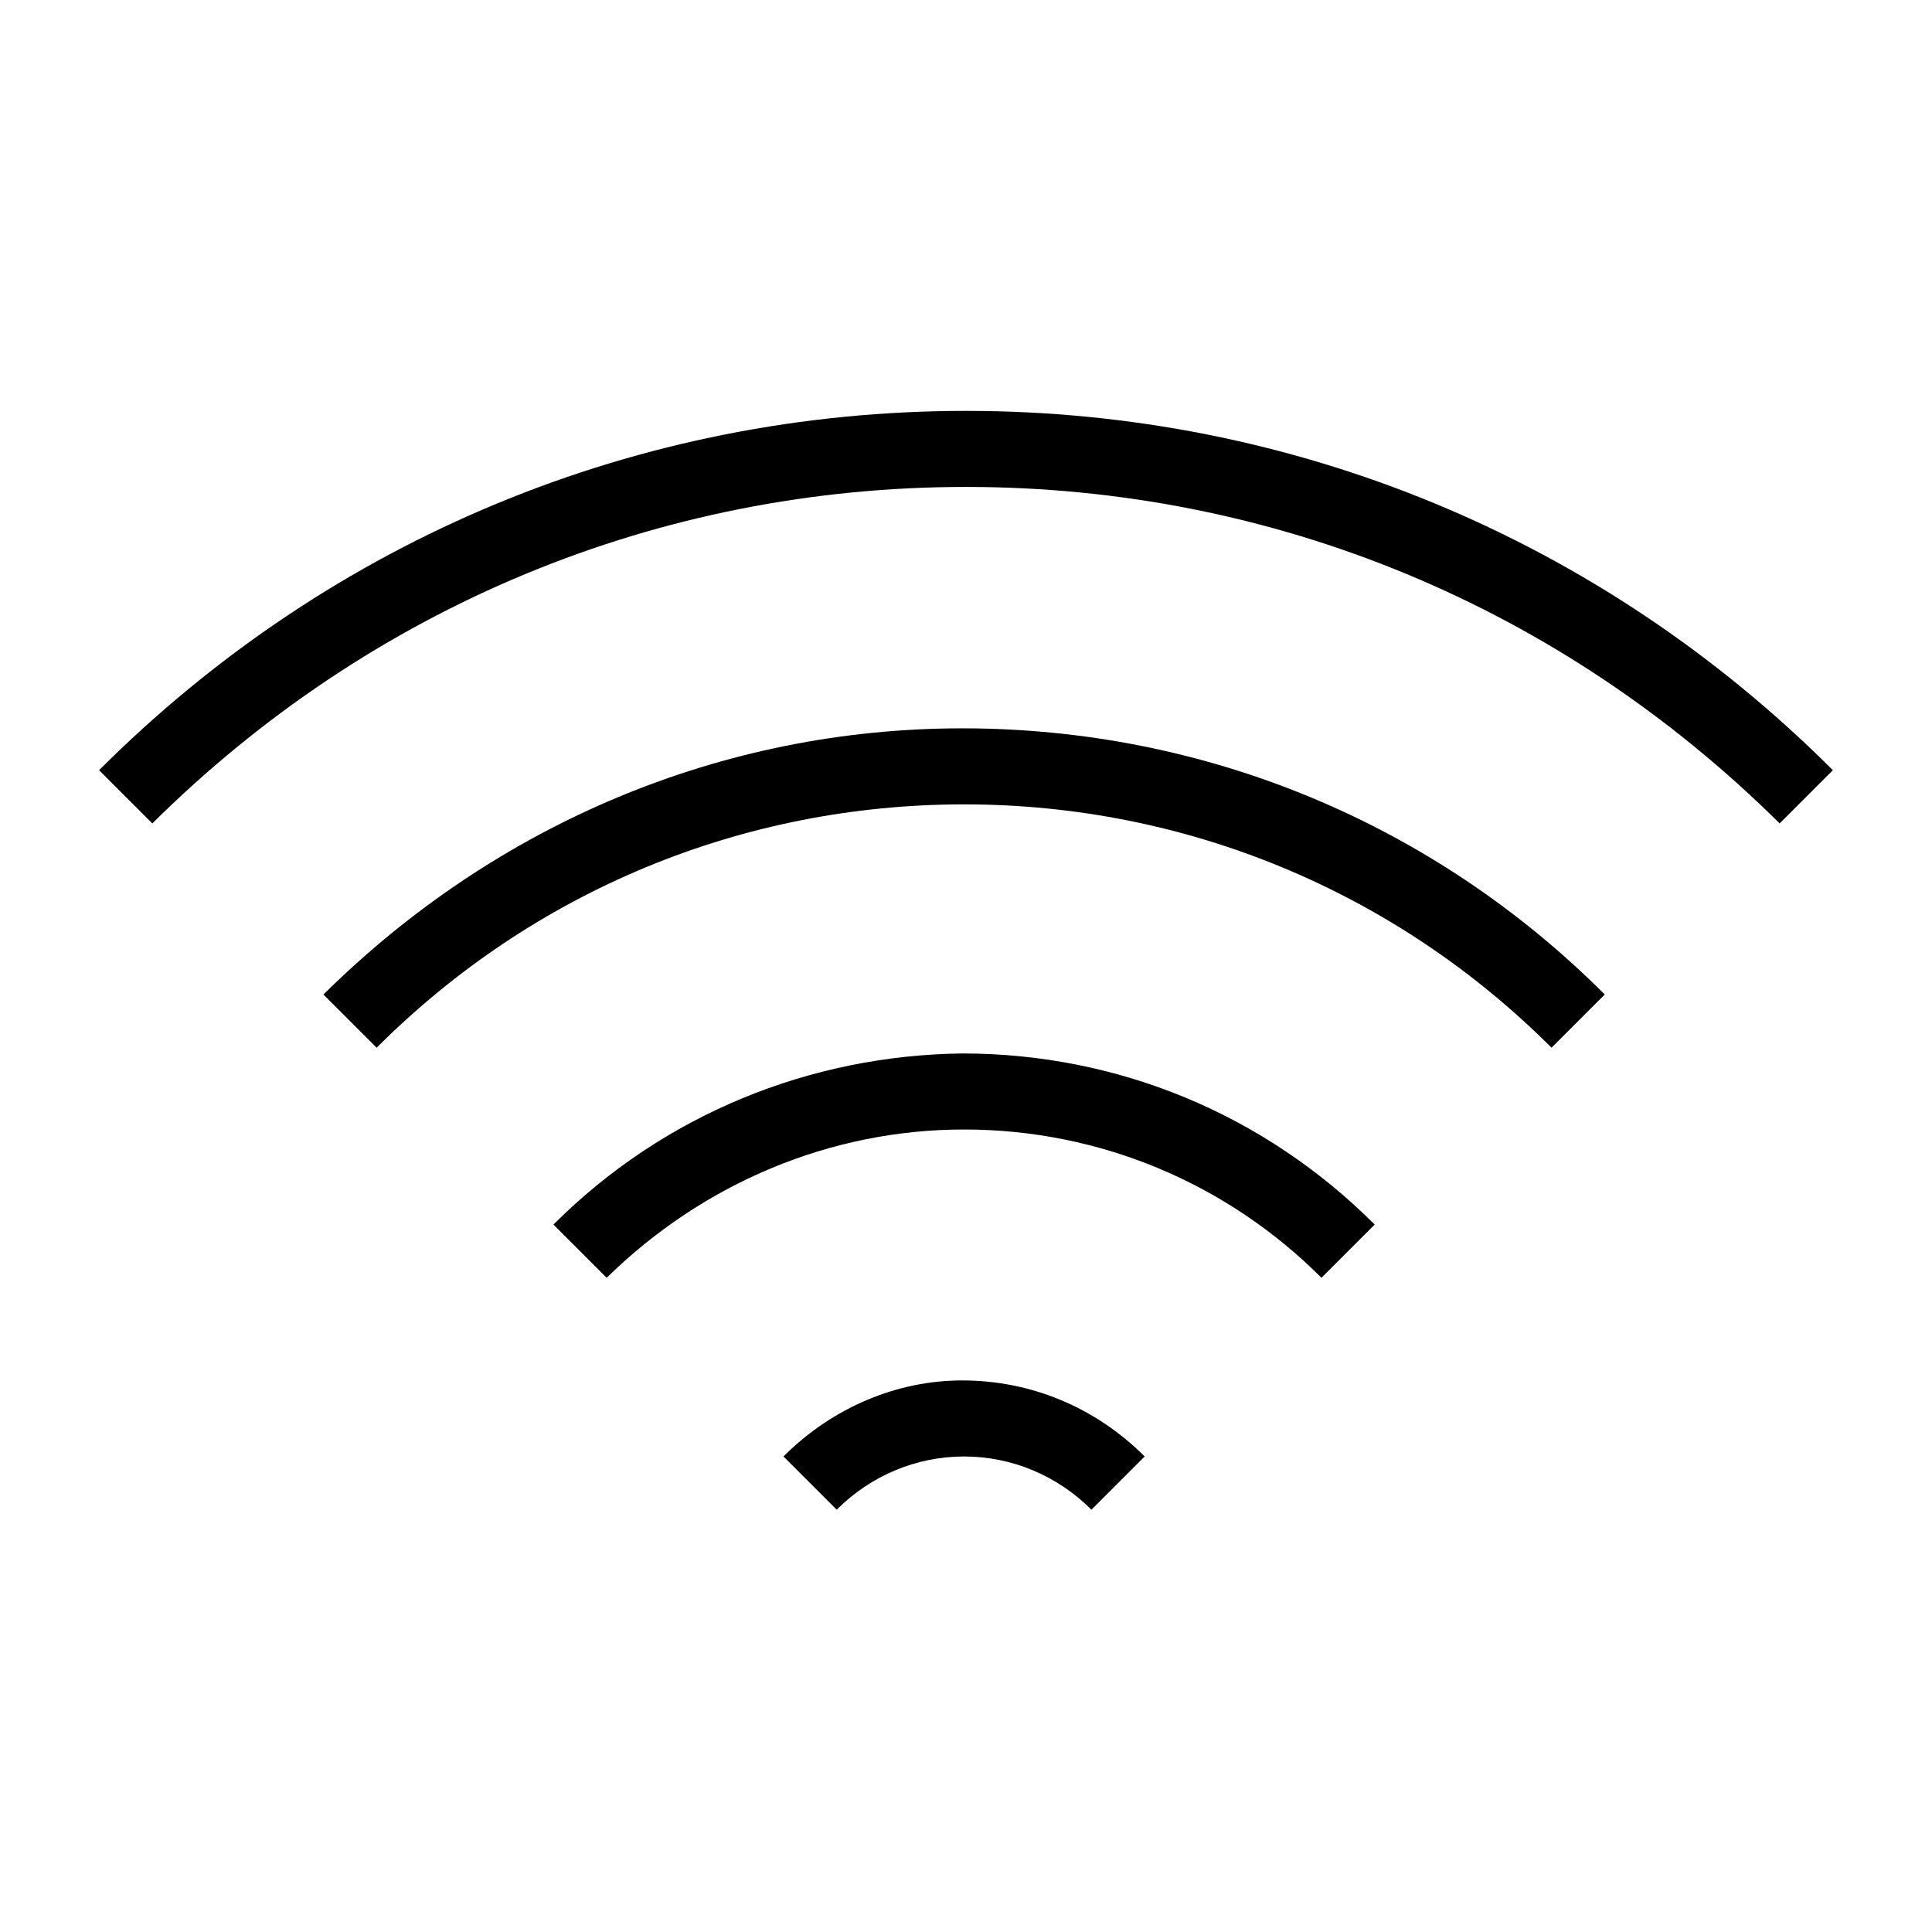
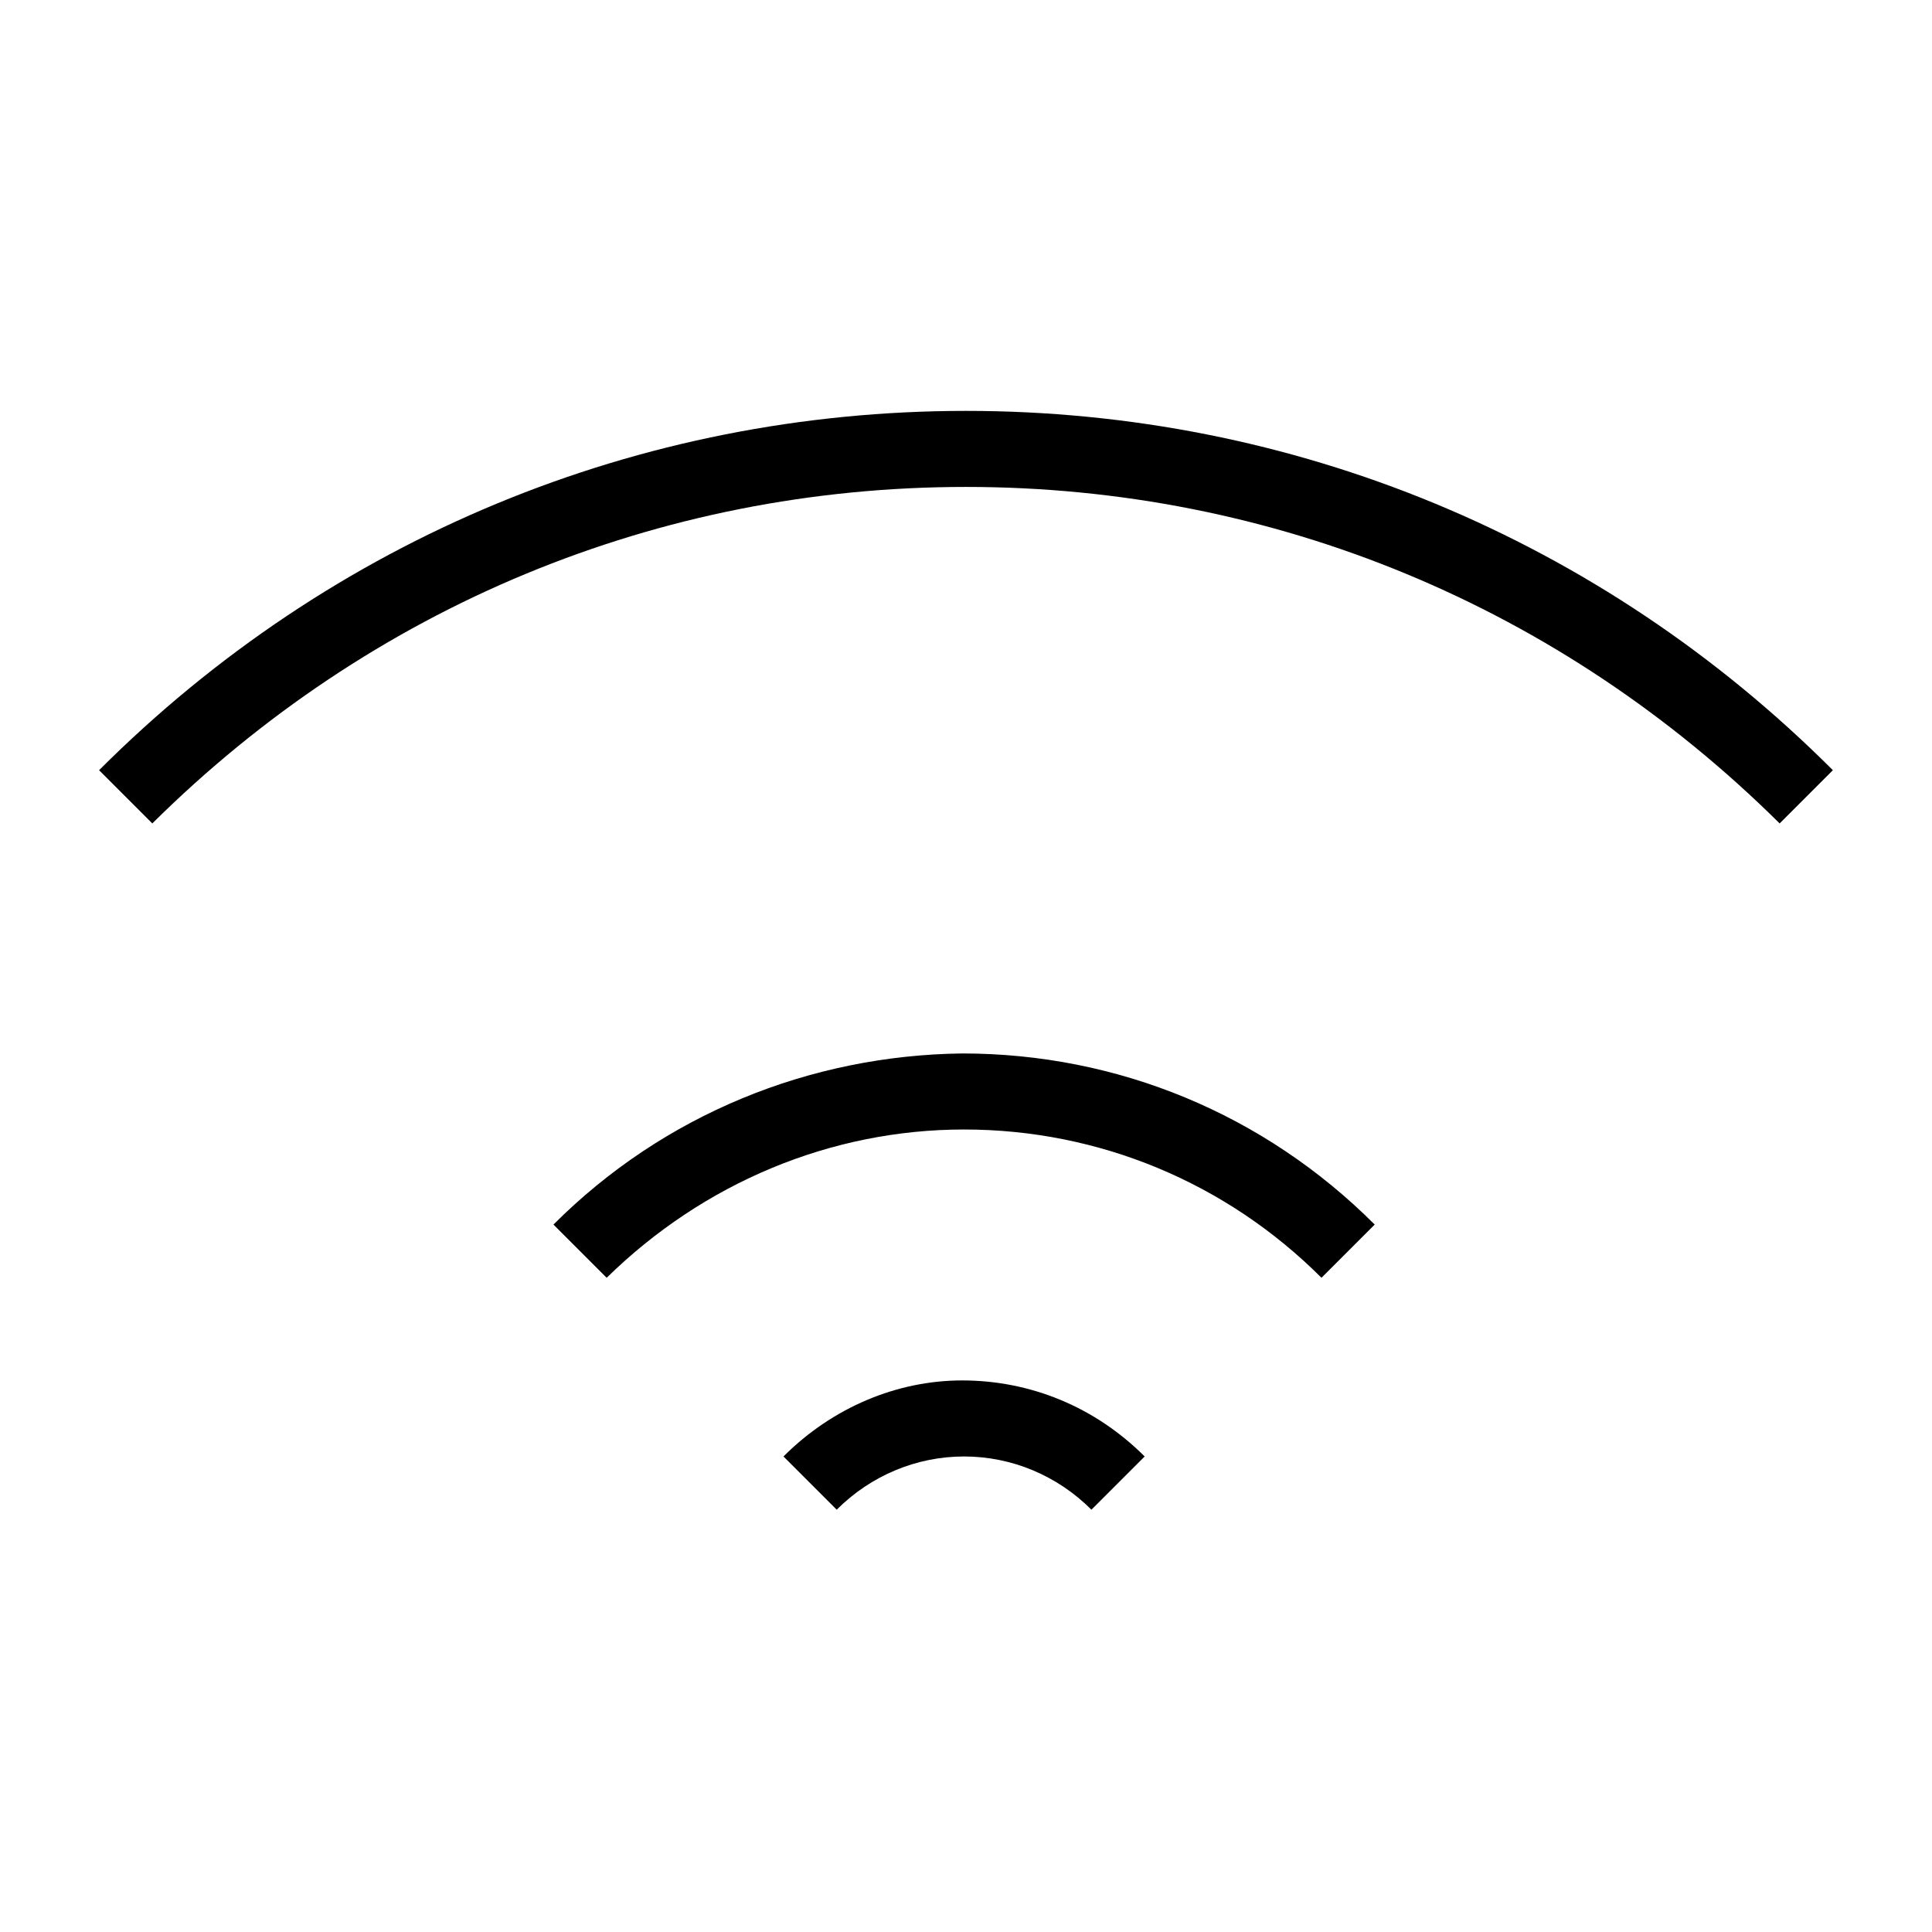
<svg xmlns="http://www.w3.org/2000/svg" fill="#000000" width="800px" height="800px" version="1.1" viewBox="144 144 512 512">
  <g>
    <path d="m400 252.89c-86.656 0-168.27 33.754-229.74 95.219l14.105 14.105c57.938-57.434 134.02-89.172 215.63-89.172s157.69 31.738 215.63 89.176l14.105-14.105c-61.465-61.469-143.08-95.223-229.73-95.223z" />
-     <path d="m229.71 407.55 14.105 14.105c41.816-41.816 97.234-64.488 155.68-64.488 58.945 0 114.36 23.176 155.68 64.488l14.105-14.105c-45.344-45.344-105.8-70.535-170.29-70.535-63.473 0.004-123.43 25.191-169.27 70.535z" />
    <path d="m290.67 468.52 14.105 14.105c25.695-25.191 59.449-39.297 94.715-39.297 35.77 0 69.527 14.105 94.715 39.297l14.105-14.105c-29.223-29.223-68.016-45.344-109.33-45.344-40.297 0.504-79.09 16.125-108.31 45.344z" />
    <path d="m351.63 529.98 14.105 14.105c9.07-9.07 21.16-14.105 33.754-14.105s24.688 5.039 33.754 14.105l14.105-14.105c-13.098-13.098-30.23-20.152-48.367-20.152-17.121 0-34.254 7.055-47.352 20.152z" />
  </g>
</svg>